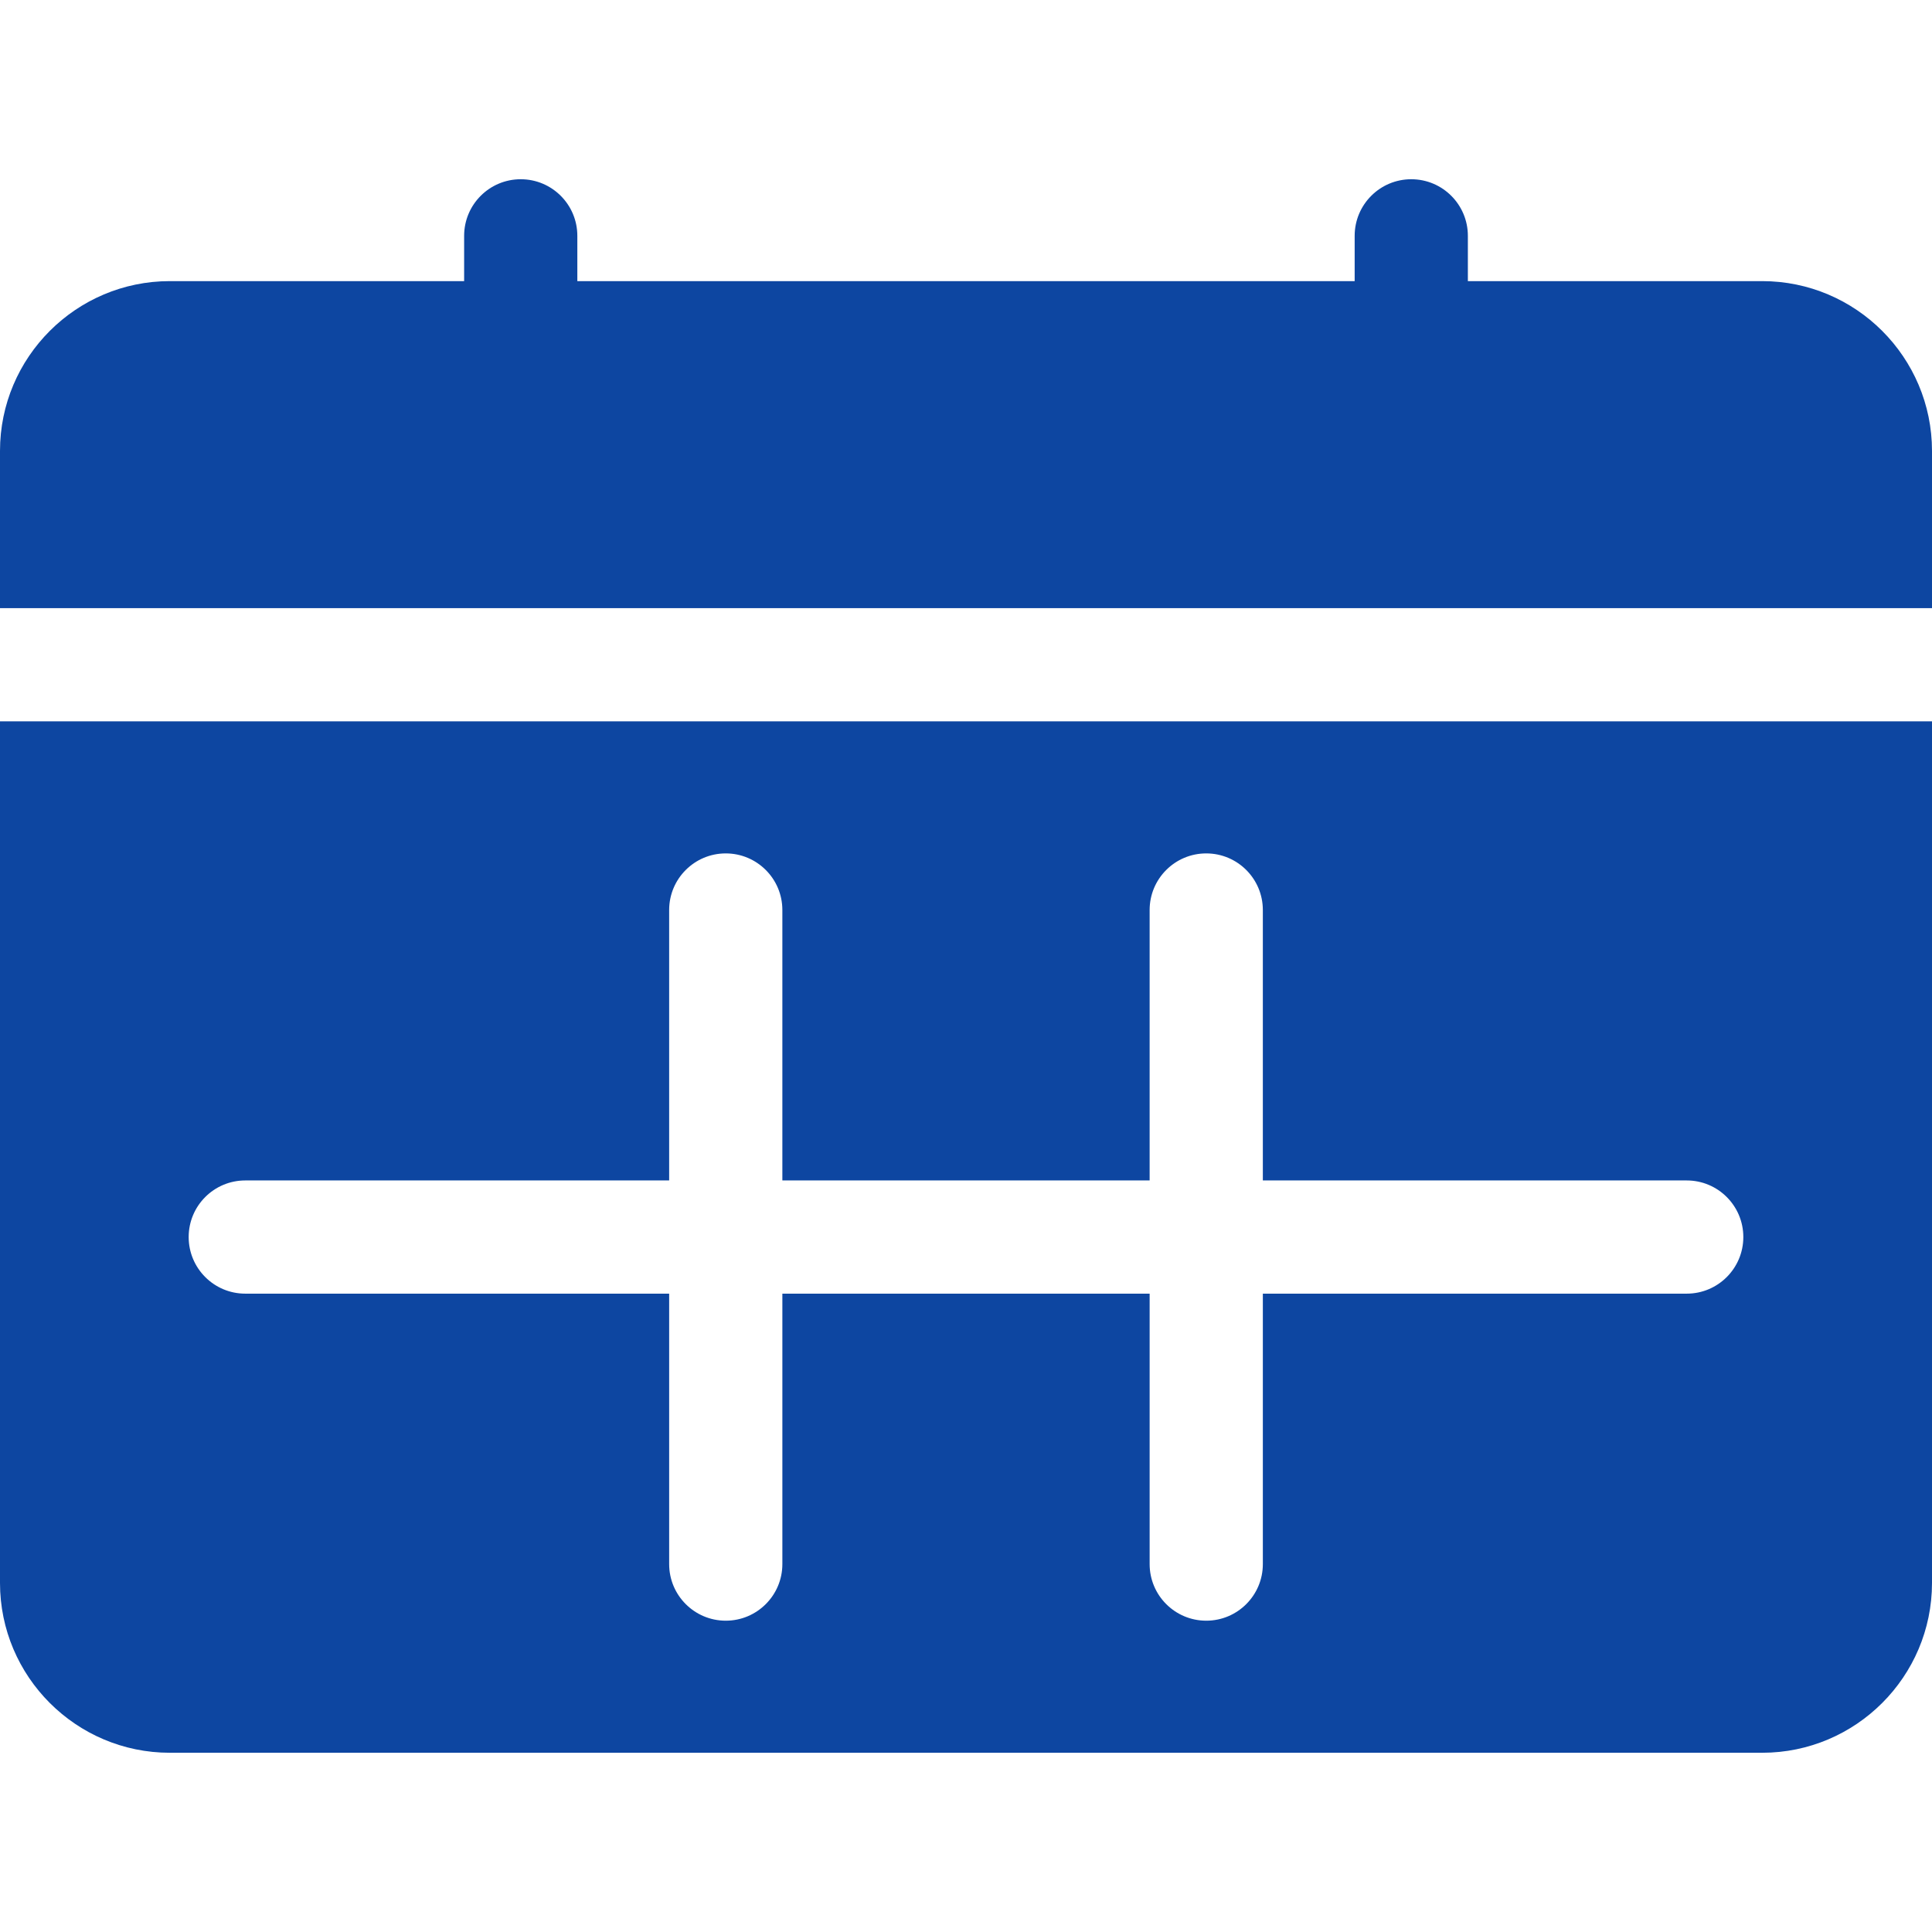
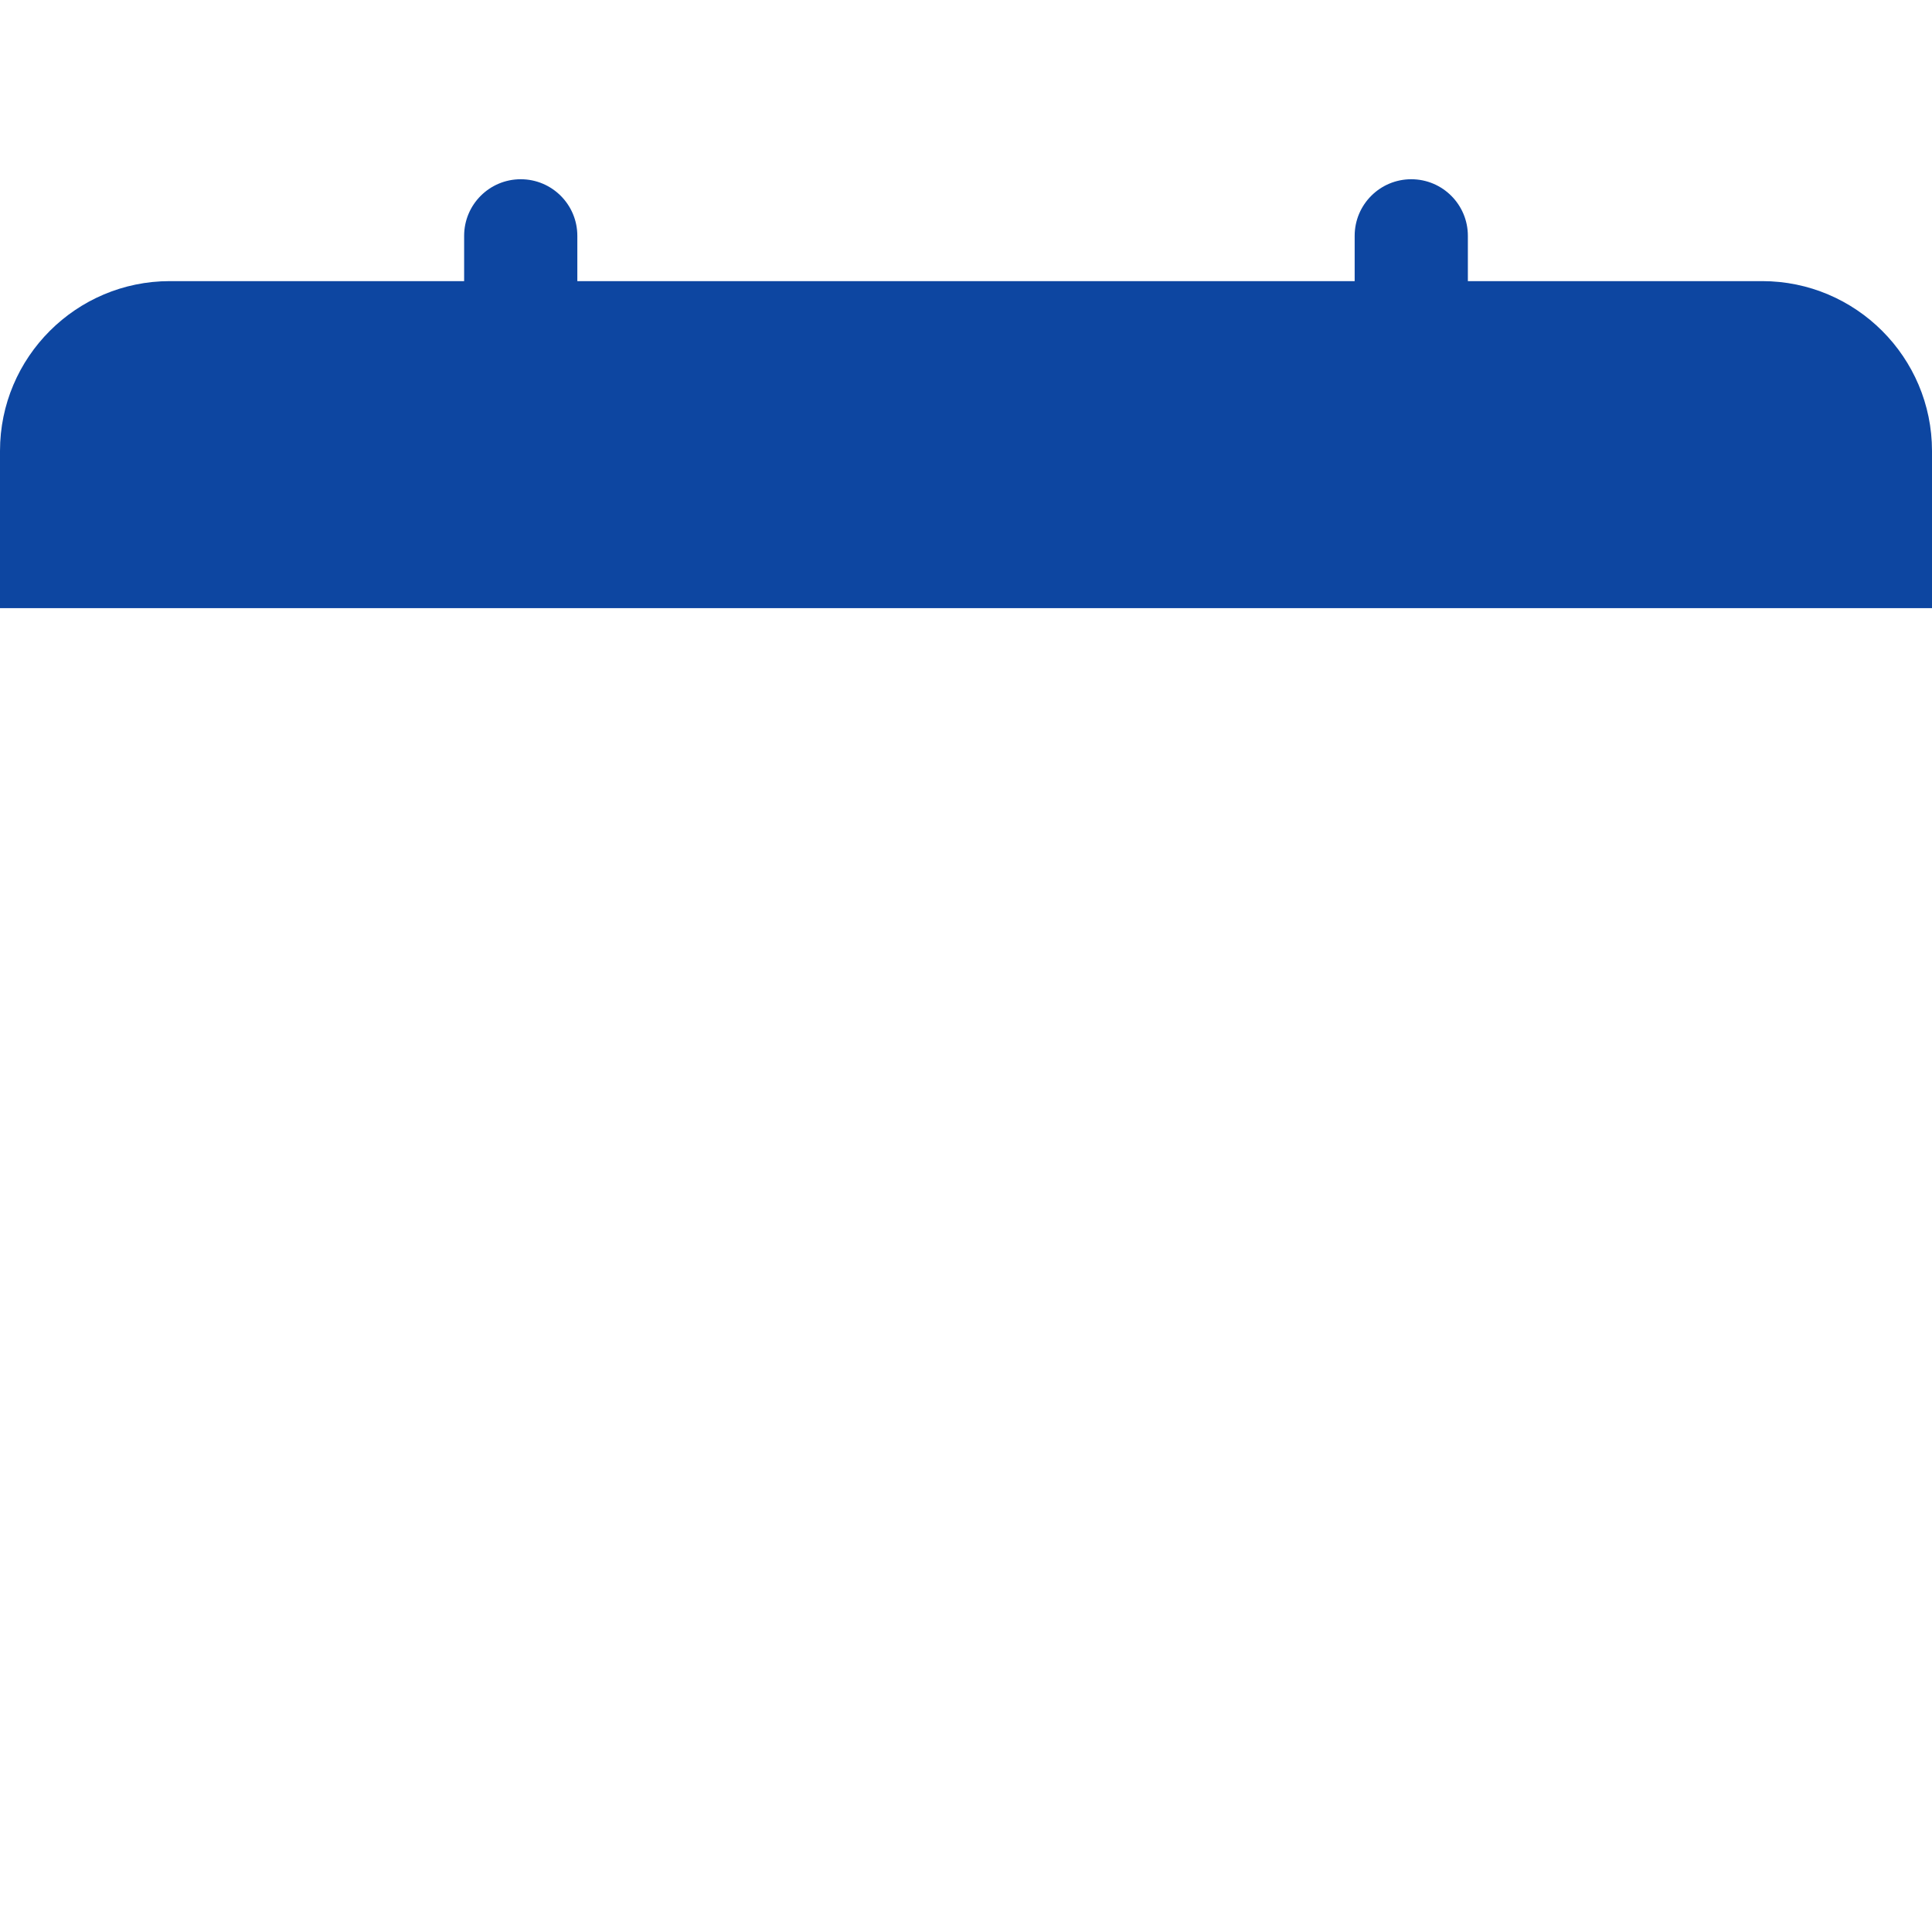
<svg xmlns="http://www.w3.org/2000/svg" width="512" height="512" viewBox="0 0 512 512" fill="none">
  <path d="M467 74.5H389V62.5C389 54.216 382.284 47.5 374 47.5C365.716 47.5 359 54.216 359 62.5V74.5H153V62.5C153 54.216 146.284 47.5 138 47.5C129.716 47.5 123 54.216 123 62.5V74.5H45C20.187 74.5 0 94.687 0 119.5V161.162H512V119.5C512 94.687 491.813 74.5 467 74.5Z" fill="#0D46A1" />
-   <path d="M0 191.162V419.5C0 444.313 20.187 464.5 45 464.5H467C491.813 464.5 512 444.313 512 419.5V191.162H0ZM447 342.831H334.667V414.5C334.667 422.784 327.951 429.5 319.667 429.5C311.383 429.5 304.667 422.784 304.667 414.5V342.831H207.334V414.5C207.334 422.784 200.618 429.5 192.334 429.5C184.05 429.5 177.334 422.784 177.334 414.5V342.831H65C56.716 342.831 50 336.115 50 327.831C50 319.547 56.716 312.831 65 312.831H177.333V241.162C177.333 232.878 184.049 226.162 192.333 226.162C200.617 226.162 207.333 232.878 207.333 241.162V312.831H304.666V241.162C304.666 232.878 311.382 226.162 319.666 226.162C327.95 226.162 334.666 232.878 334.666 241.162V312.831H447C455.284 312.831 462 319.547 462 327.831C462 336.115 455.284 342.831 447 342.831Z" fill="#0D46A1" />
</svg>